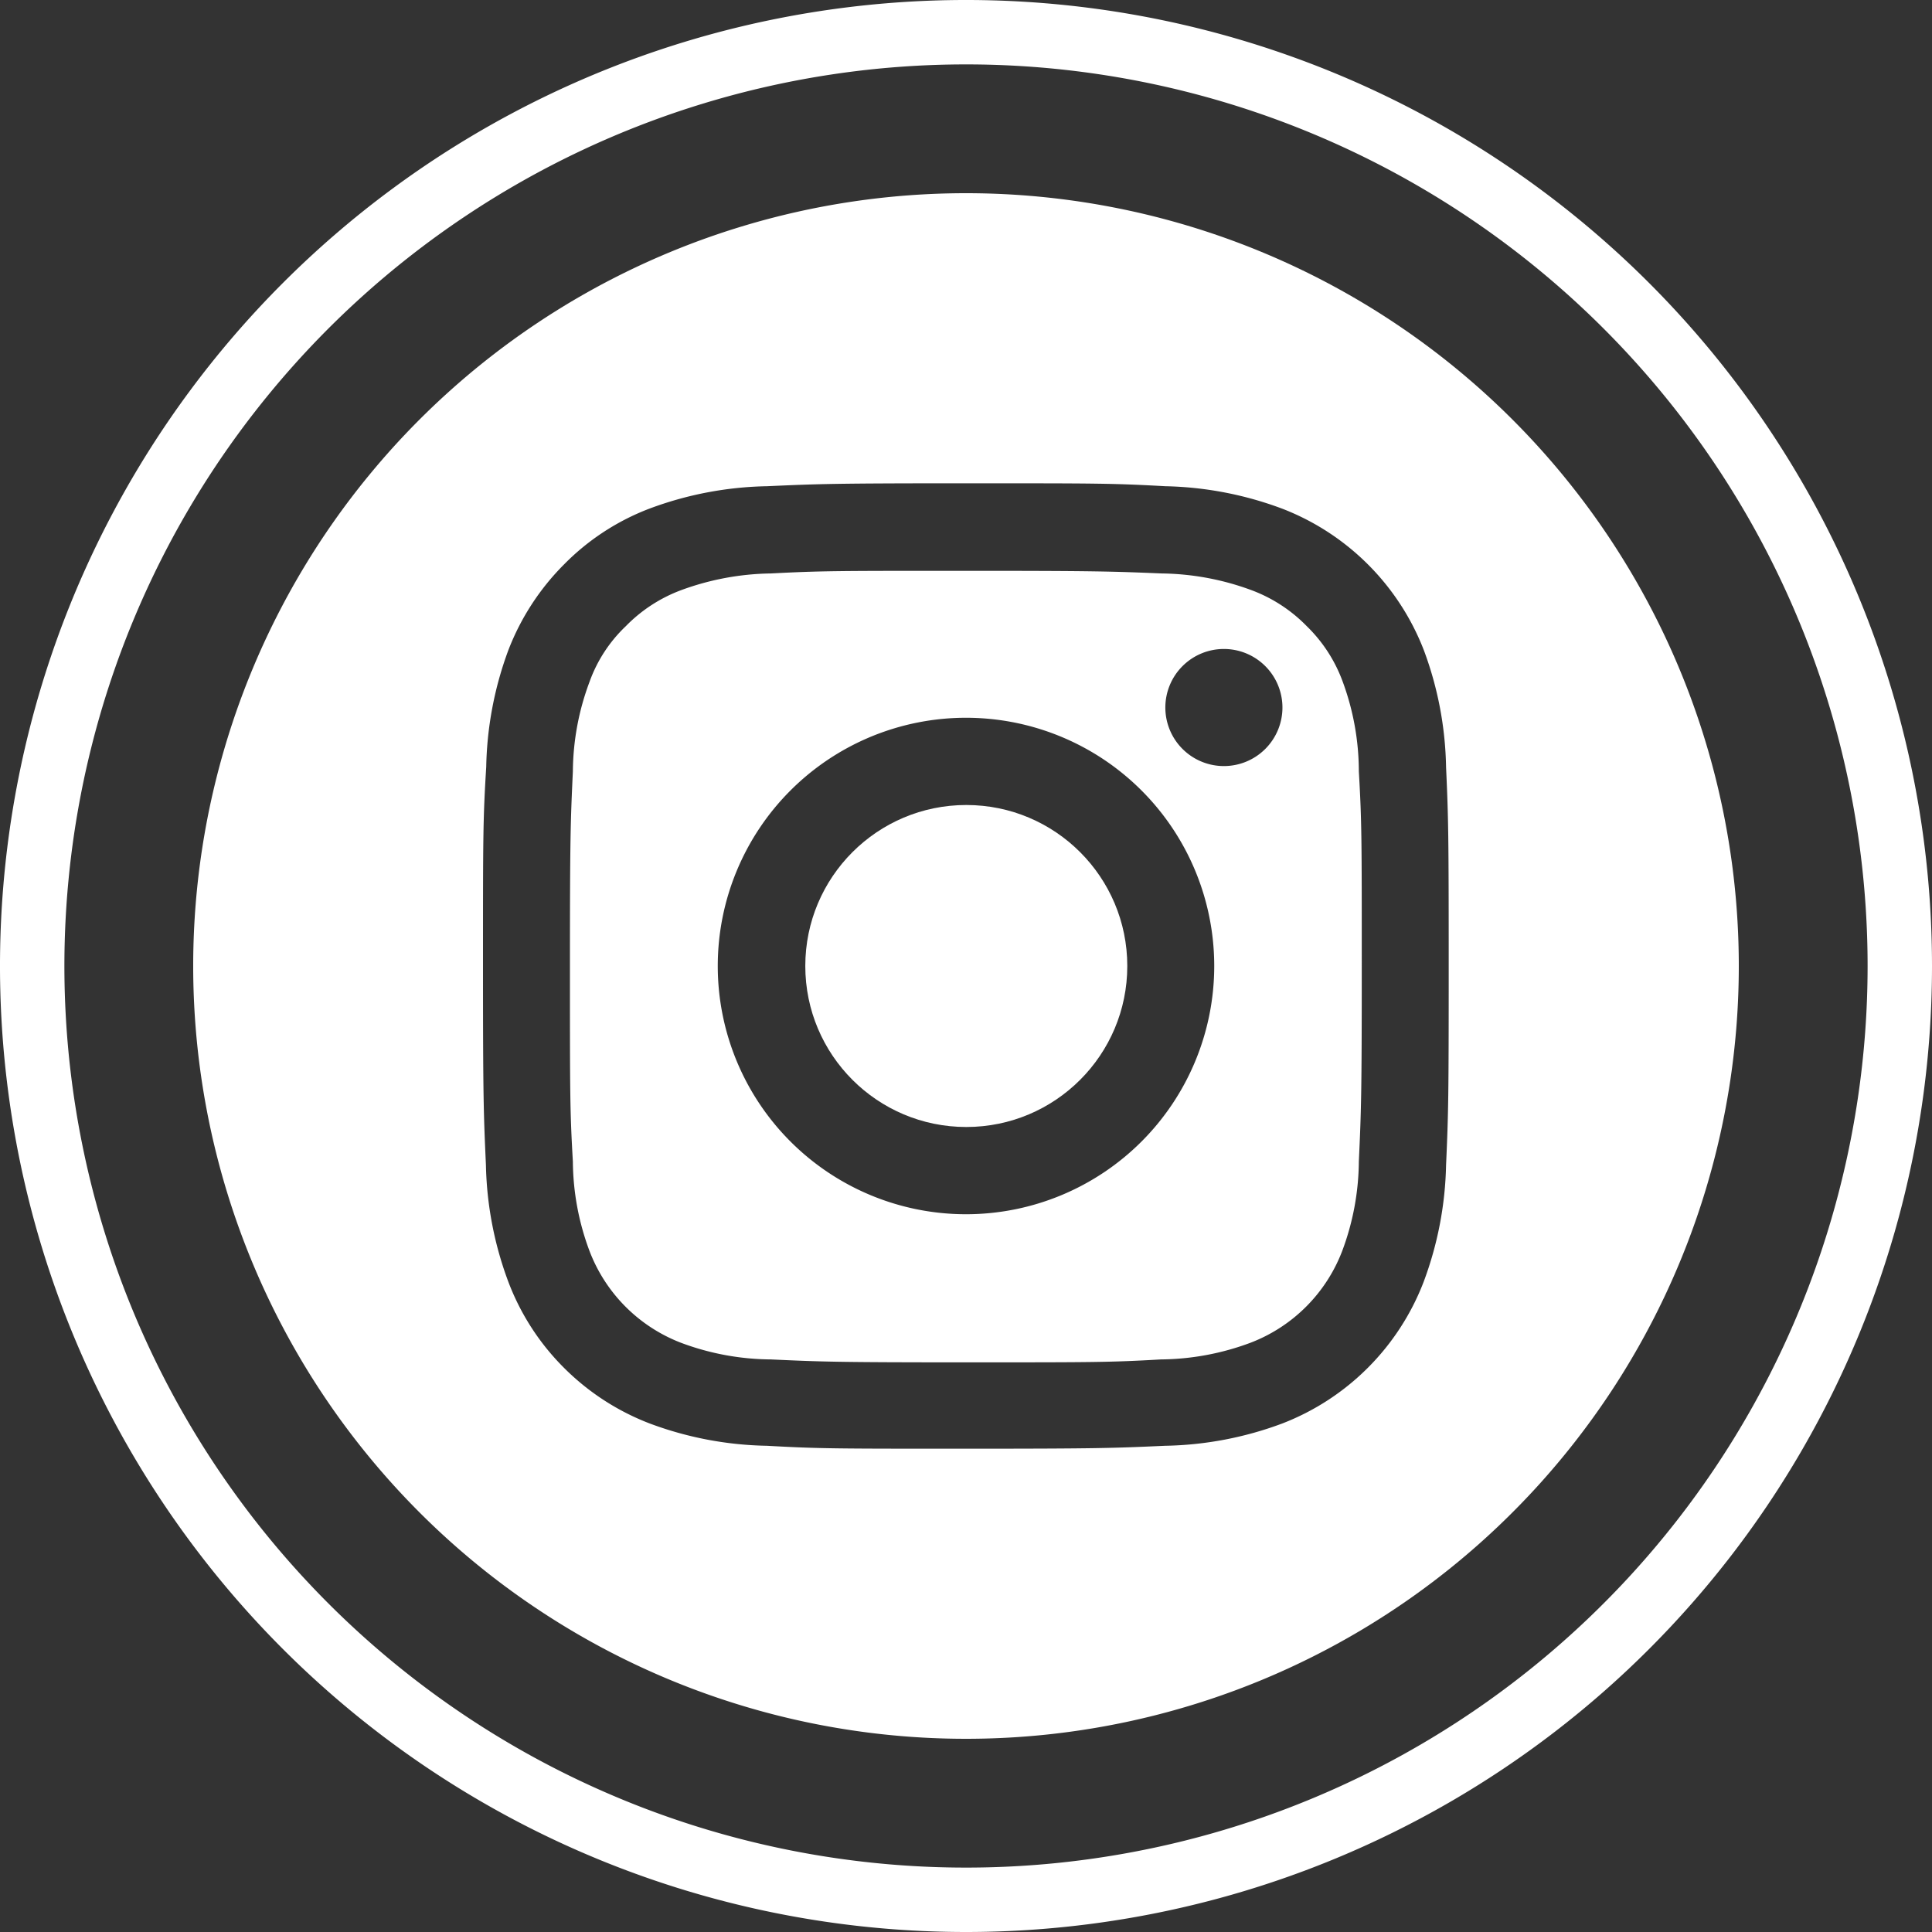
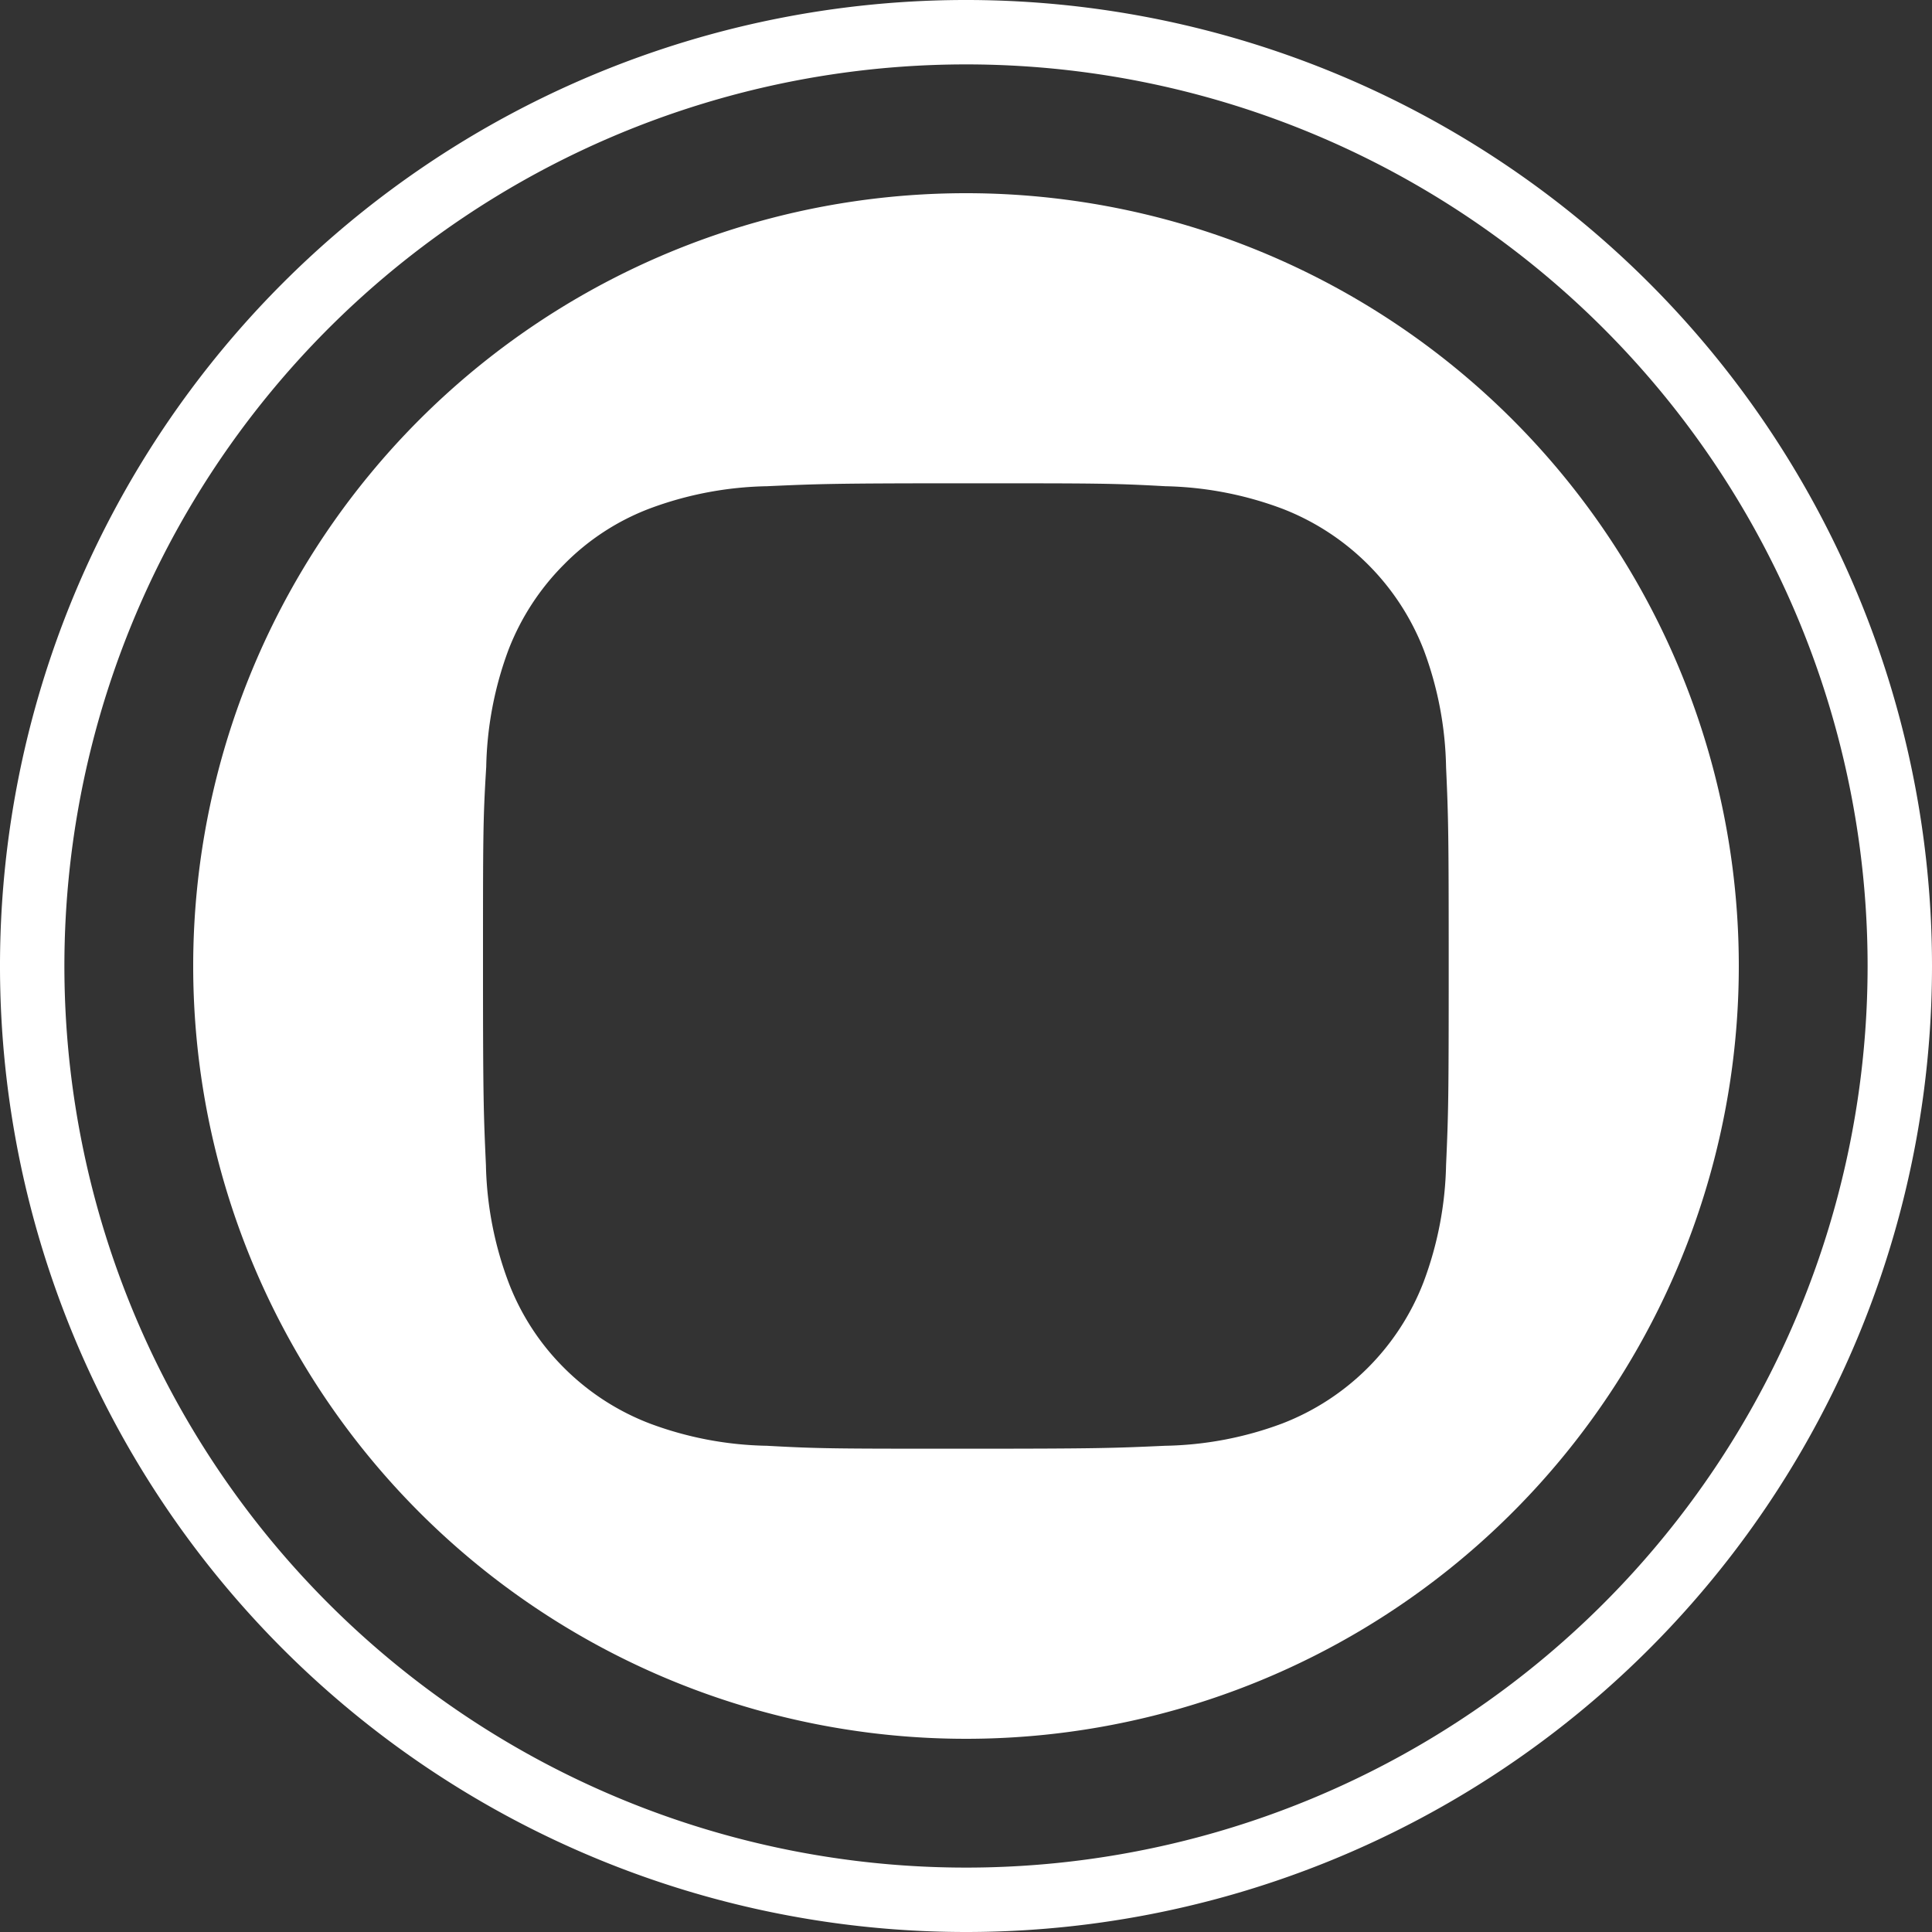
<svg xmlns="http://www.w3.org/2000/svg" viewBox="0 0 66 66">
  <rect x="0" y="0" width="66" height="66" fill="#333333" stroke="none" />
  <defs>
    <style>.cls-1{fill:#fff;}</style>
  </defs>
  <title>ico ig</title>
  <g id="Capa_2" data-name="Capa 2">
    <g id="Capa_1-2" data-name="Capa 1">
      <path class="cls-1" d="M33,66A33,33,0,1,1,66,33,33,33,0,0,1,33,66ZM33,2.2A30.8,30.8,0,1,0,63.8,33,30.8,30.8,0,0,0,33,2.2Z" />
      <path class="cls-1" d="M33,6.6A26.4,26.4,0,1,0,59.4,33,26.4,26.4,0,0,0,33,6.6ZM49.4,39.8a12.06,12.06,0,0,1-.77,4,8.42,8.42,0,0,1-4.83,4.83,12,12,0,0,1-4,.76c-1.76.08-2.32.1-6.8.1s-5,0-6.8-.1a12,12,0,0,1-4-.76,8.37,8.37,0,0,1-2.93-1.9,8.28,8.28,0,0,1-1.9-2.93,12.06,12.06,0,0,1-.77-4c-.08-1.76-.1-2.32-.1-6.8s0-5,.11-6.8a12.09,12.09,0,0,1,.76-4,8.42,8.42,0,0,1,1.9-2.92,8.17,8.17,0,0,1,2.93-1.91,12.07,12.07,0,0,1,4-.76c1.77-.08,2.33-.1,6.81-.1s5,0,6.8.1a12.06,12.06,0,0,1,4,.77,8.45,8.45,0,0,1,4.83,4.83,12,12,0,0,1,.76,4c.08,1.76.09,2.32.09,6.8S49.48,38,49.4,39.8Z" />
-       <path class="cls-1" d="M45.87,23.29a5.07,5.07,0,0,0-1.23-1.9,5.15,5.15,0,0,0-1.89-1.23,9.14,9.14,0,0,0-3.06-.57C38,19.52,37.43,19.5,33,19.5s-4.93,0-6.67.09a9.2,9.2,0,0,0-3.06.57,5.15,5.15,0,0,0-1.89,1.23,4.9,4.9,0,0,0-1.24,1.9,8.88,8.88,0,0,0-.57,3.06c-.08,1.73-.1,2.26-.1,6.67s0,4.92.1,6.66a8.88,8.88,0,0,0,.57,3.06,5.43,5.43,0,0,0,3.12,3.13,8.9,8.9,0,0,0,3.07.57c1.73.08,2.26.1,6.66.1s4.93,0,6.67-.1a8.94,8.94,0,0,0,3.06-.57,5.43,5.43,0,0,0,3.13-3.13,8.88,8.88,0,0,0,.57-3.06c.08-1.74.1-2.26.1-6.66s0-4.93-.1-6.67A8.88,8.88,0,0,0,45.87,23.29ZM33,41.48A8.48,8.48,0,1,1,41.48,33,8.48,8.48,0,0,1,33,41.48Zm8.81-15.31a2,2,0,1,1,2-2A2,2,0,0,1,41.82,26.17Z" />
-       <circle class="cls-1" cx="33.01" cy="33" r="5.5" />
    </g>
  </g>
</svg>